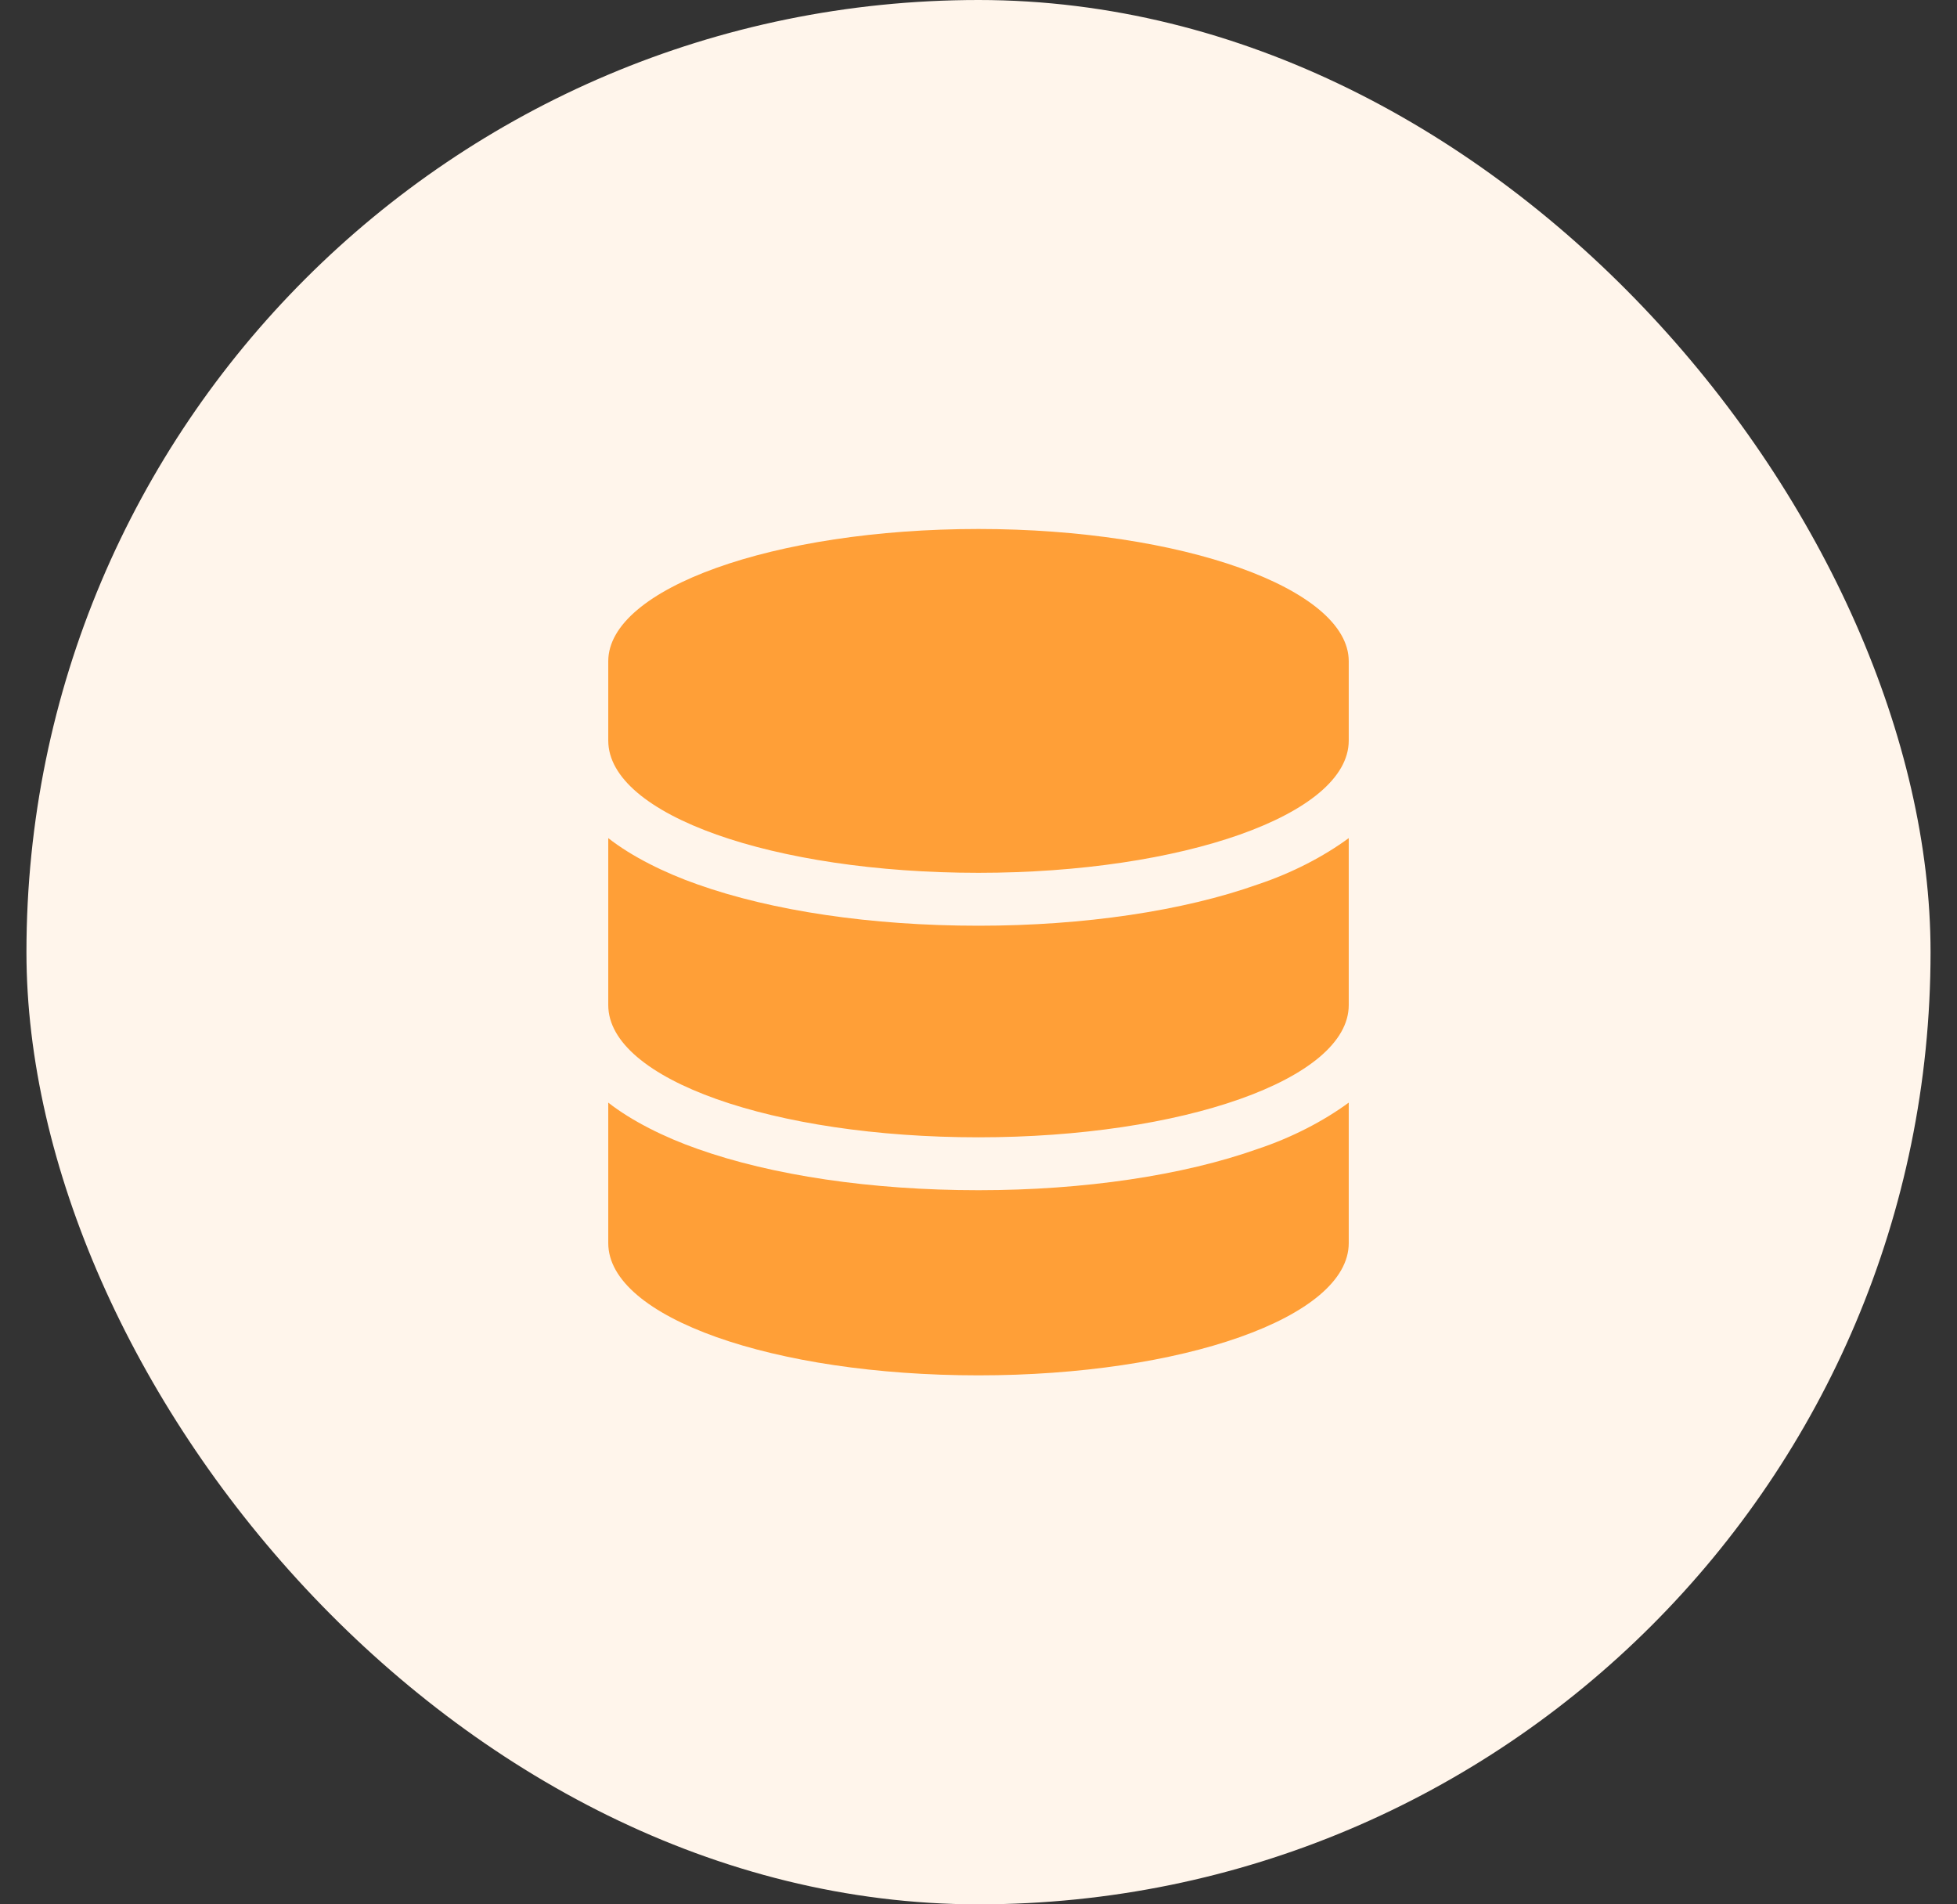
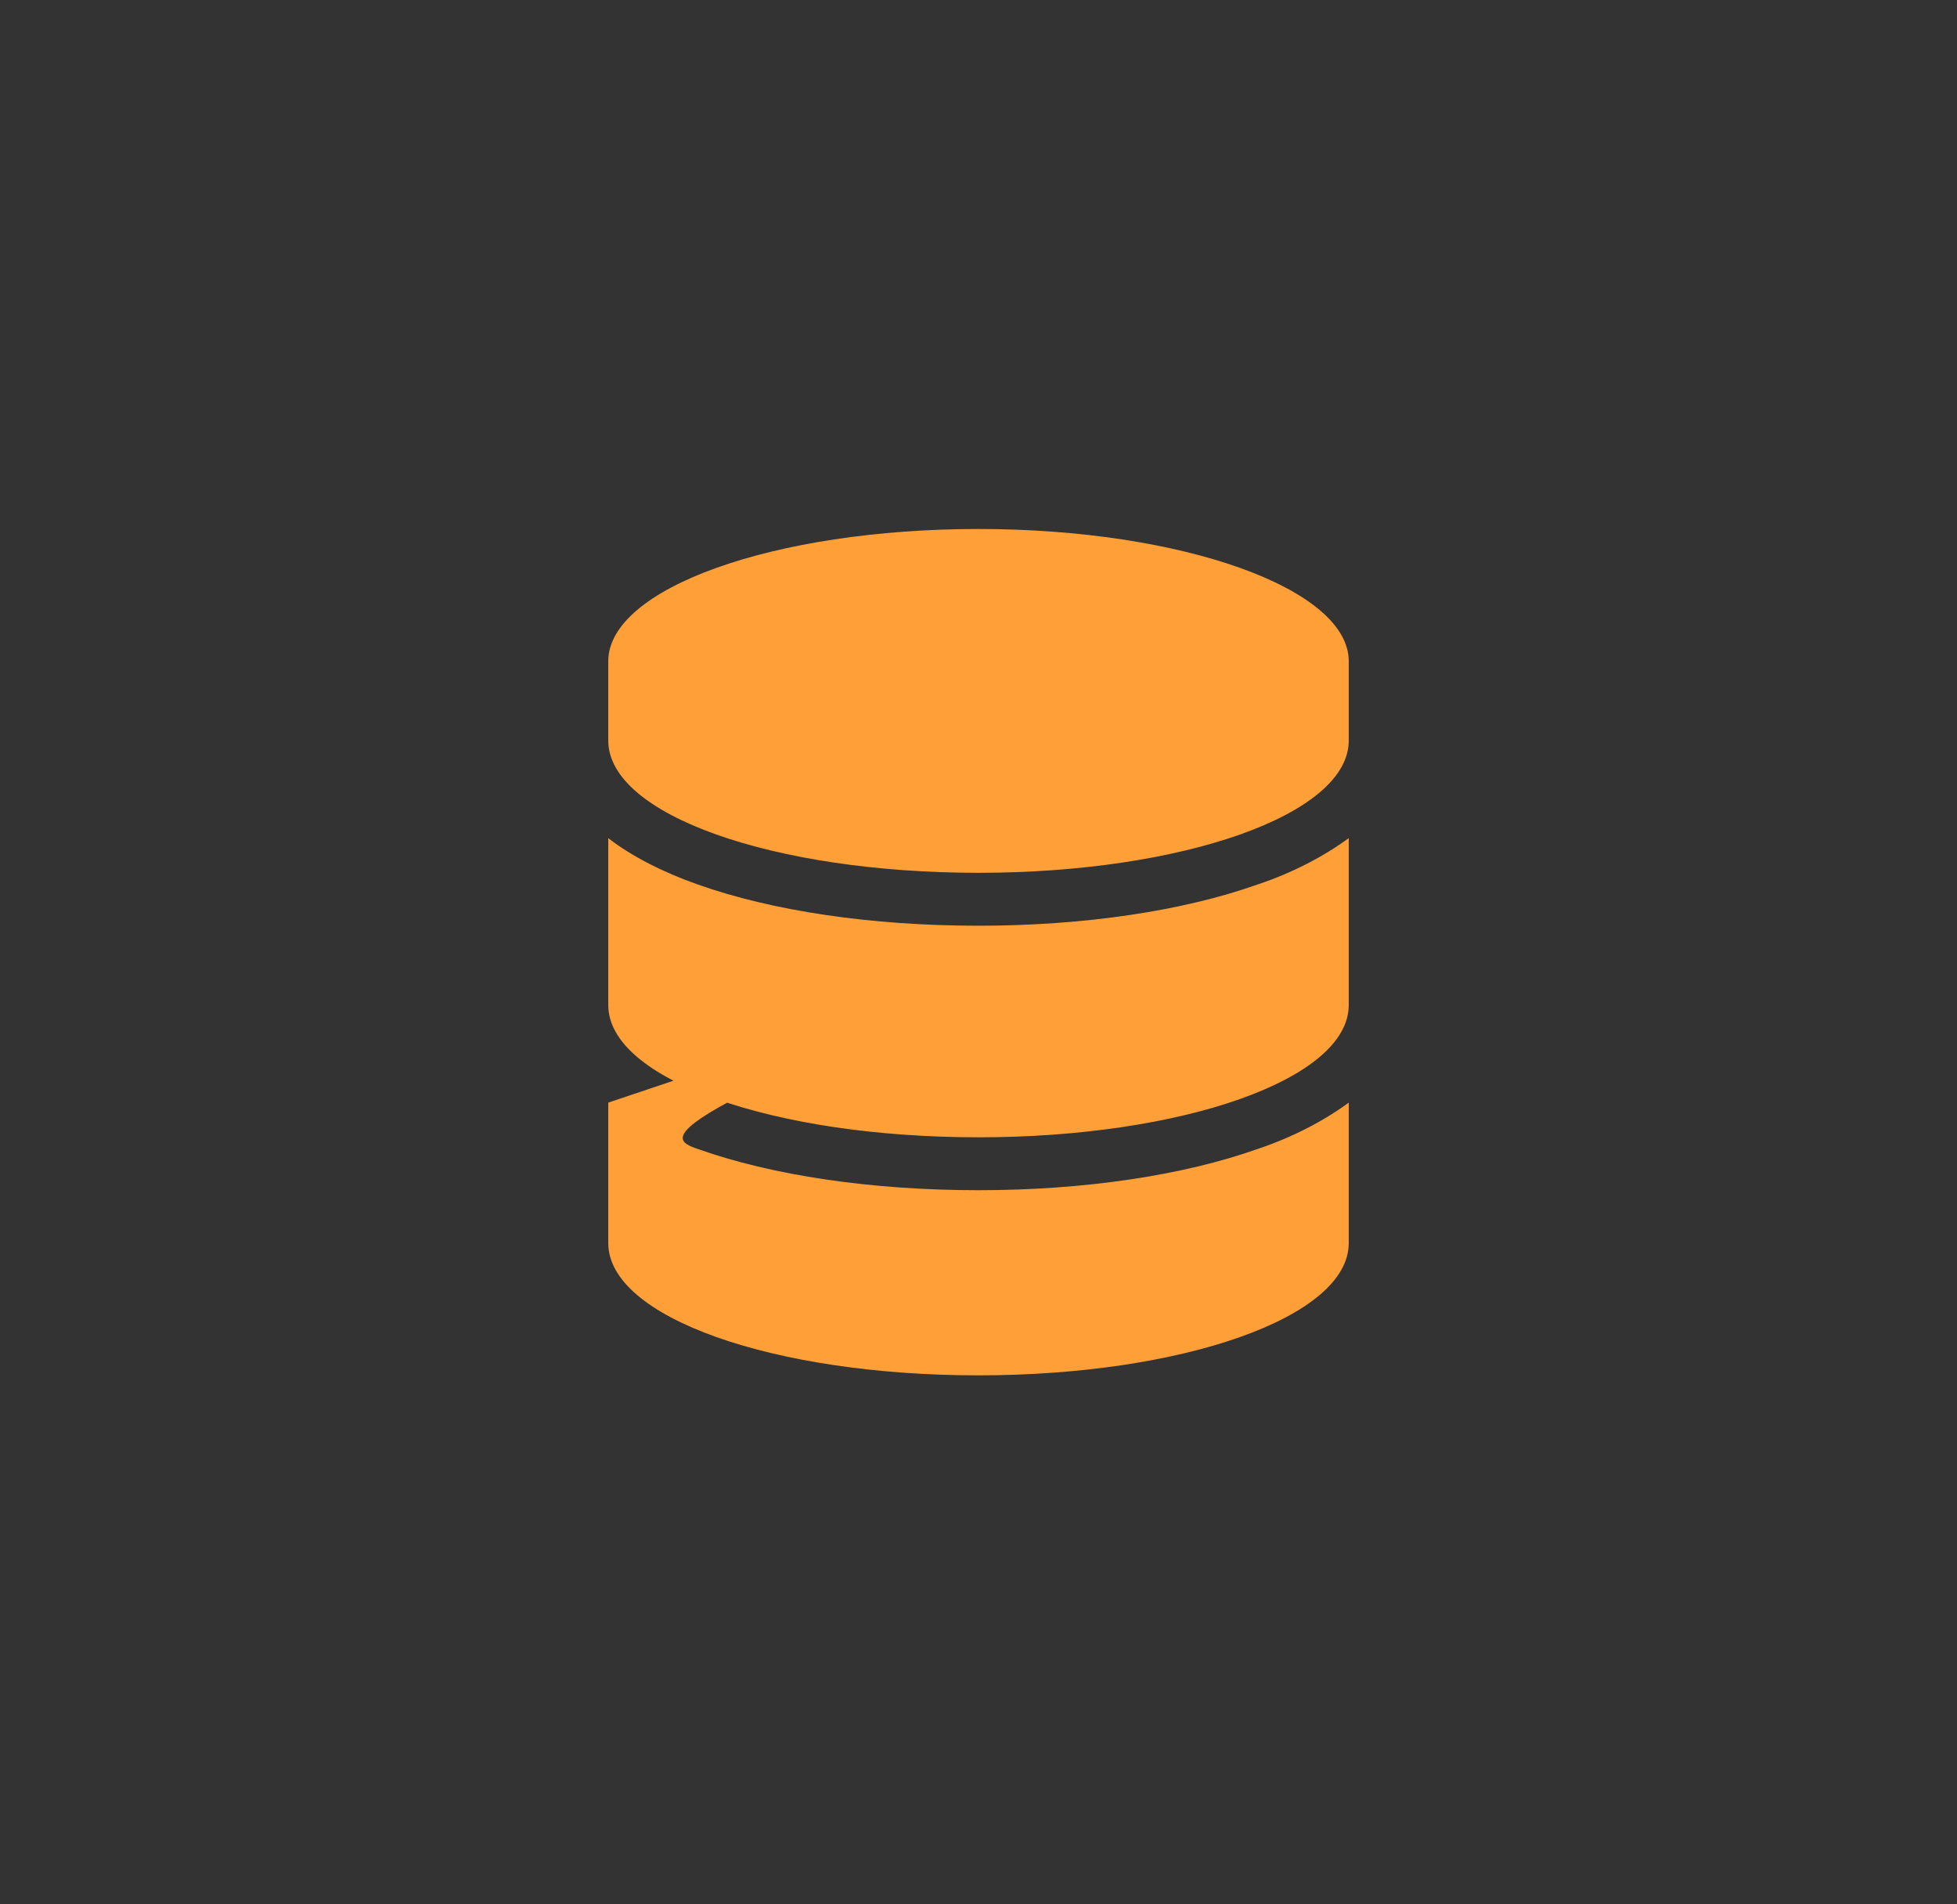
<svg xmlns="http://www.w3.org/2000/svg" width="37" height="36" viewBox="0 0 37 36" fill="none">
  <rect x="0" y="0" width="37" height="36" fill="#333333" stroke="none" />
-   <rect x="0.5" width="36" height="36" rx="18" fill="#FFF5EB" />
-   <path d="M25.5 12.5V14C25.5 15.406 22.344 16.5 18.5 16.5C14.625 16.5 11.5 15.406 11.5 14V12.5C11.5 11.125 14.625 10 18.5 10C22.344 10 25.5 11.125 25.5 12.5ZM23.781 16.719C24.438 16.5 25.031 16.188 25.5 15.844V19C25.5 20.406 22.344 21.5 18.5 21.5C14.625 21.5 11.5 20.406 11.5 19V15.844C11.938 16.188 12.562 16.5 13.188 16.719C14.594 17.219 16.469 17.5 18.5 17.5C20.5 17.5 22.375 17.219 23.781 16.719ZM11.5 20.844C11.938 21.188 12.562 21.5 13.188 21.719C14.594 22.219 16.469 22.5 18.5 22.5C20.5 22.5 22.375 22.219 23.781 21.719C24.438 21.5 25.031 21.188 25.5 20.844V23.5C25.5 24.906 22.344 26 18.5 26C14.625 26 11.5 24.906 11.5 23.5V20.844Z" fill="#FF9F37" />
+   <path d="M25.5 12.5V14C25.5 15.406 22.344 16.5 18.5 16.5C14.625 16.5 11.5 15.406 11.5 14V12.5C11.5 11.125 14.625 10 18.5 10C22.344 10 25.5 11.125 25.5 12.5ZM23.781 16.719C24.438 16.5 25.031 16.188 25.5 15.844V19C25.5 20.406 22.344 21.5 18.5 21.5C14.625 21.5 11.5 20.406 11.5 19V15.844C11.938 16.188 12.562 16.5 13.188 16.719C14.594 17.219 16.469 17.5 18.5 17.5C20.5 17.5 22.375 17.219 23.781 16.719ZC11.938 21.188 12.562 21.5 13.188 21.719C14.594 22.219 16.469 22.5 18.5 22.5C20.5 22.5 22.375 22.219 23.781 21.719C24.438 21.5 25.031 21.188 25.5 20.844V23.5C25.5 24.906 22.344 26 18.5 26C14.625 26 11.5 24.906 11.5 23.5V20.844Z" fill="#FF9F37" />
</svg>